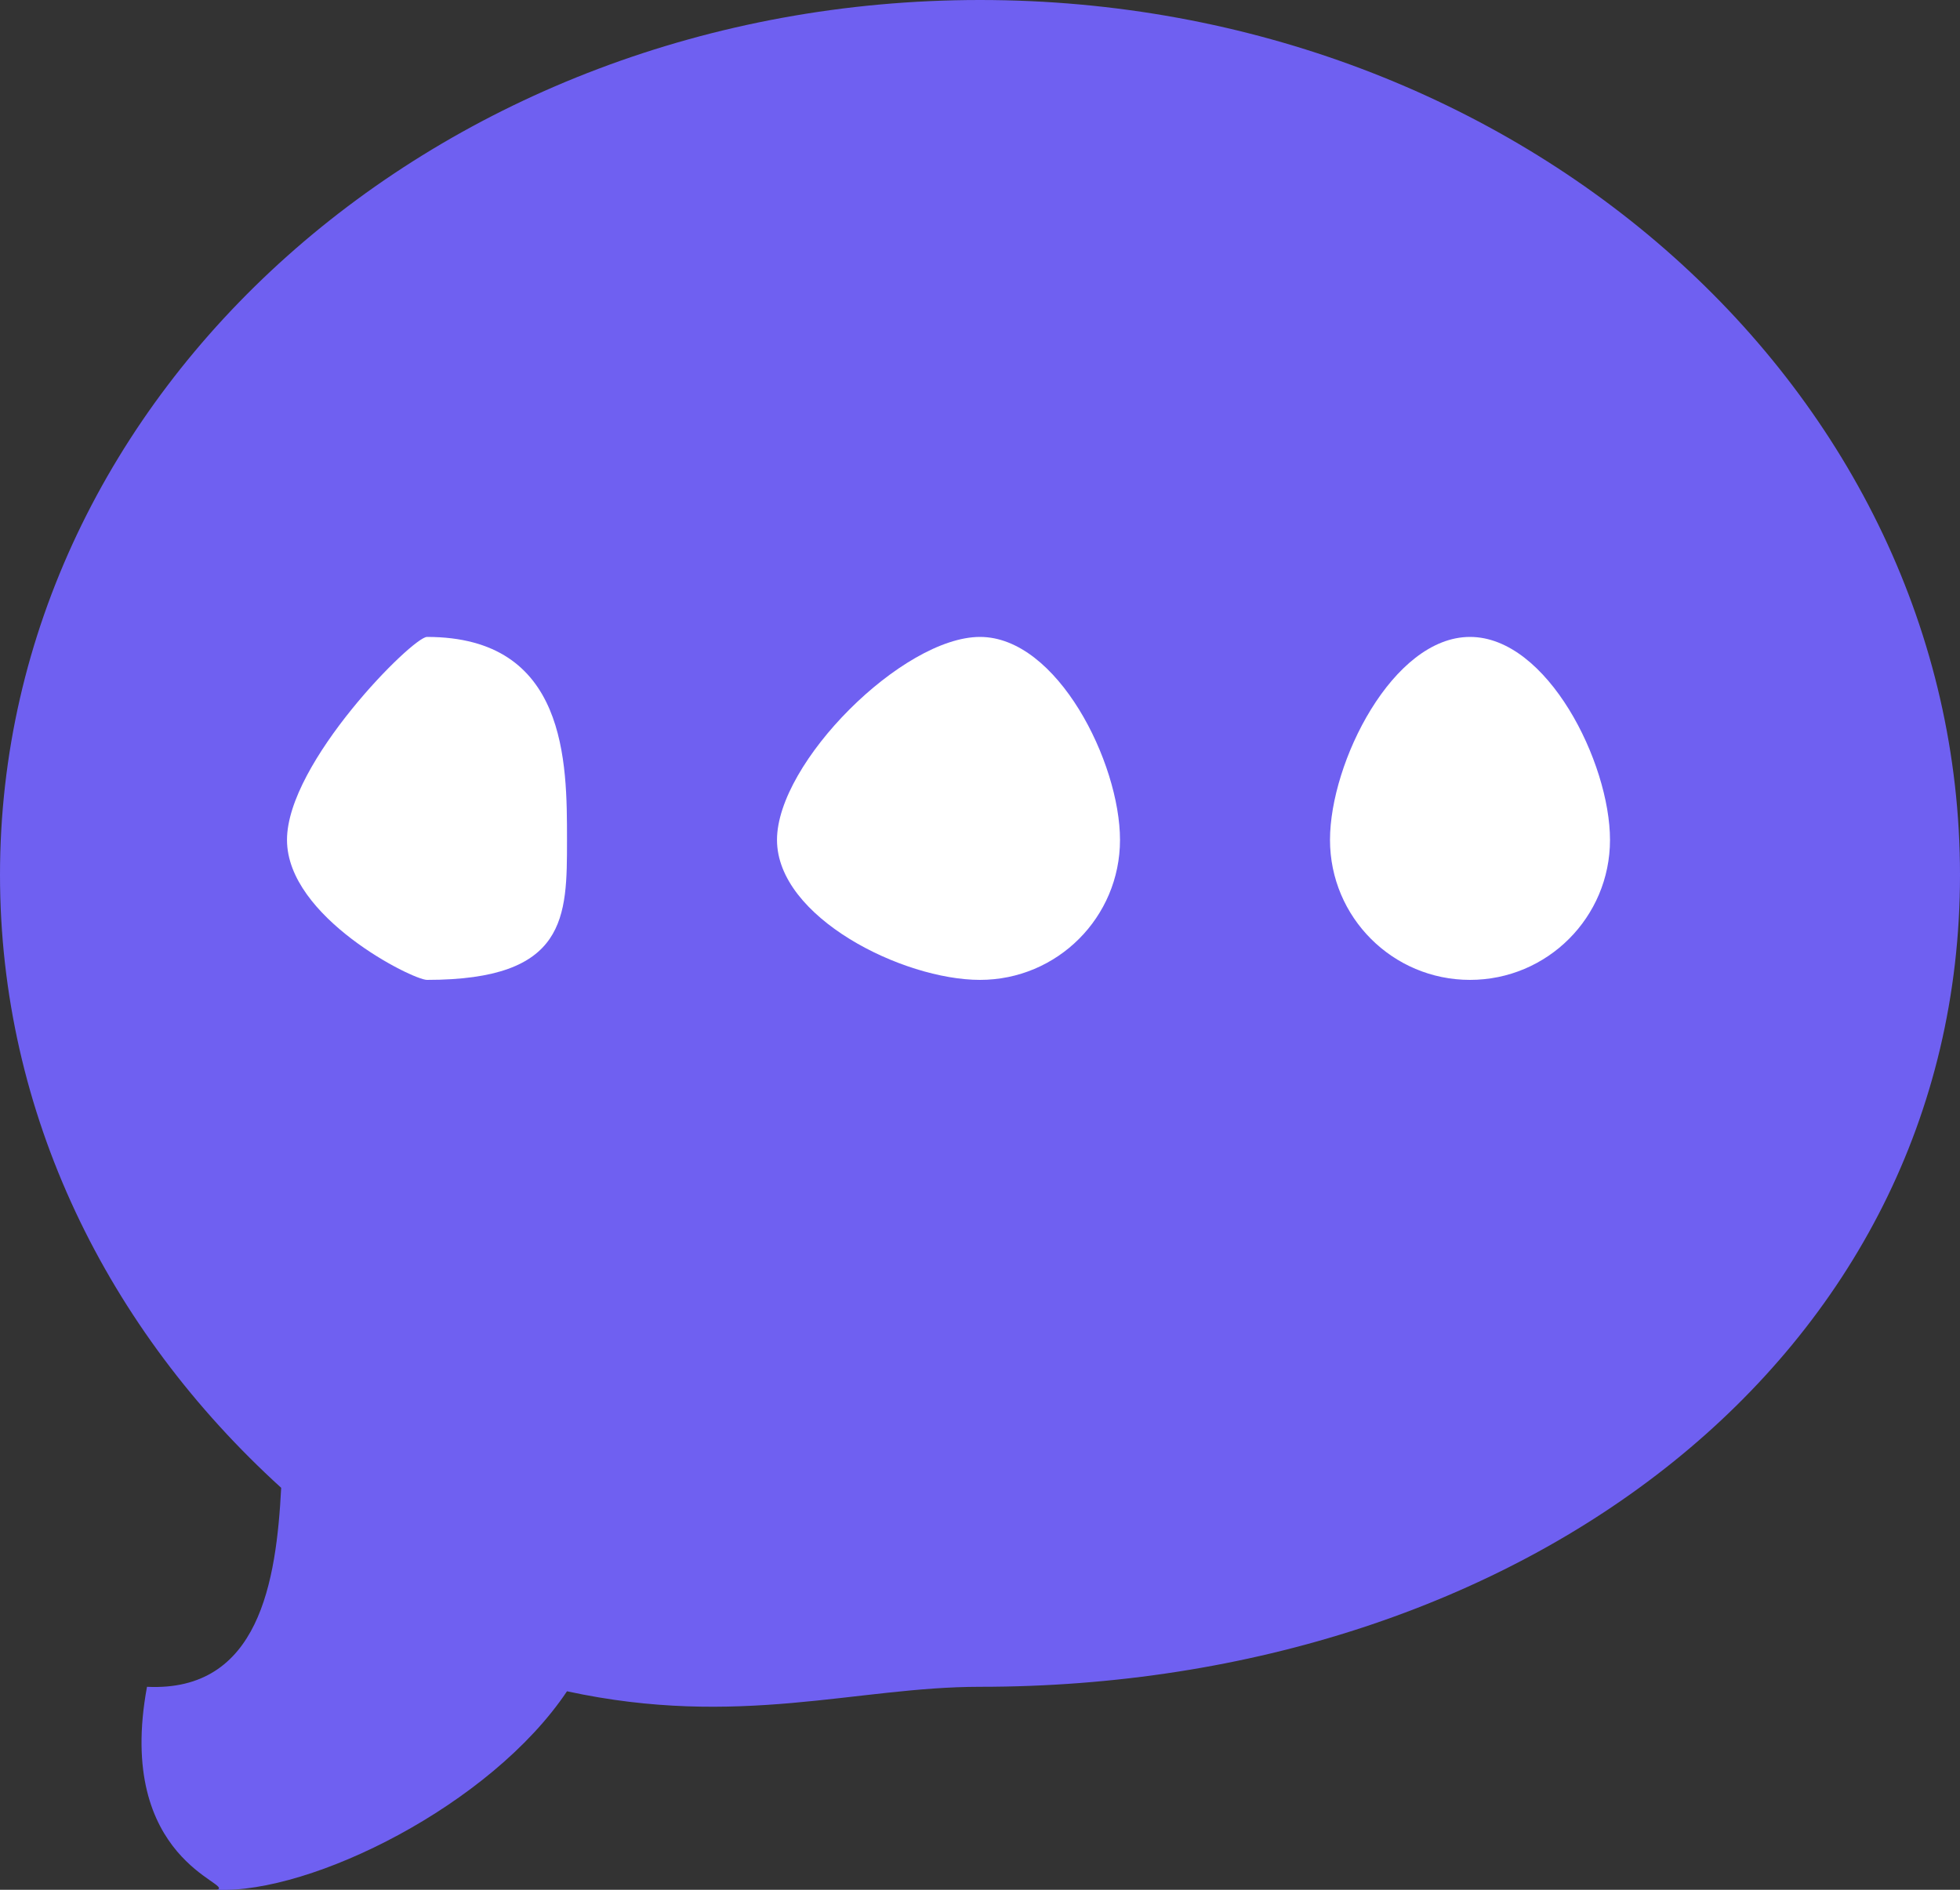
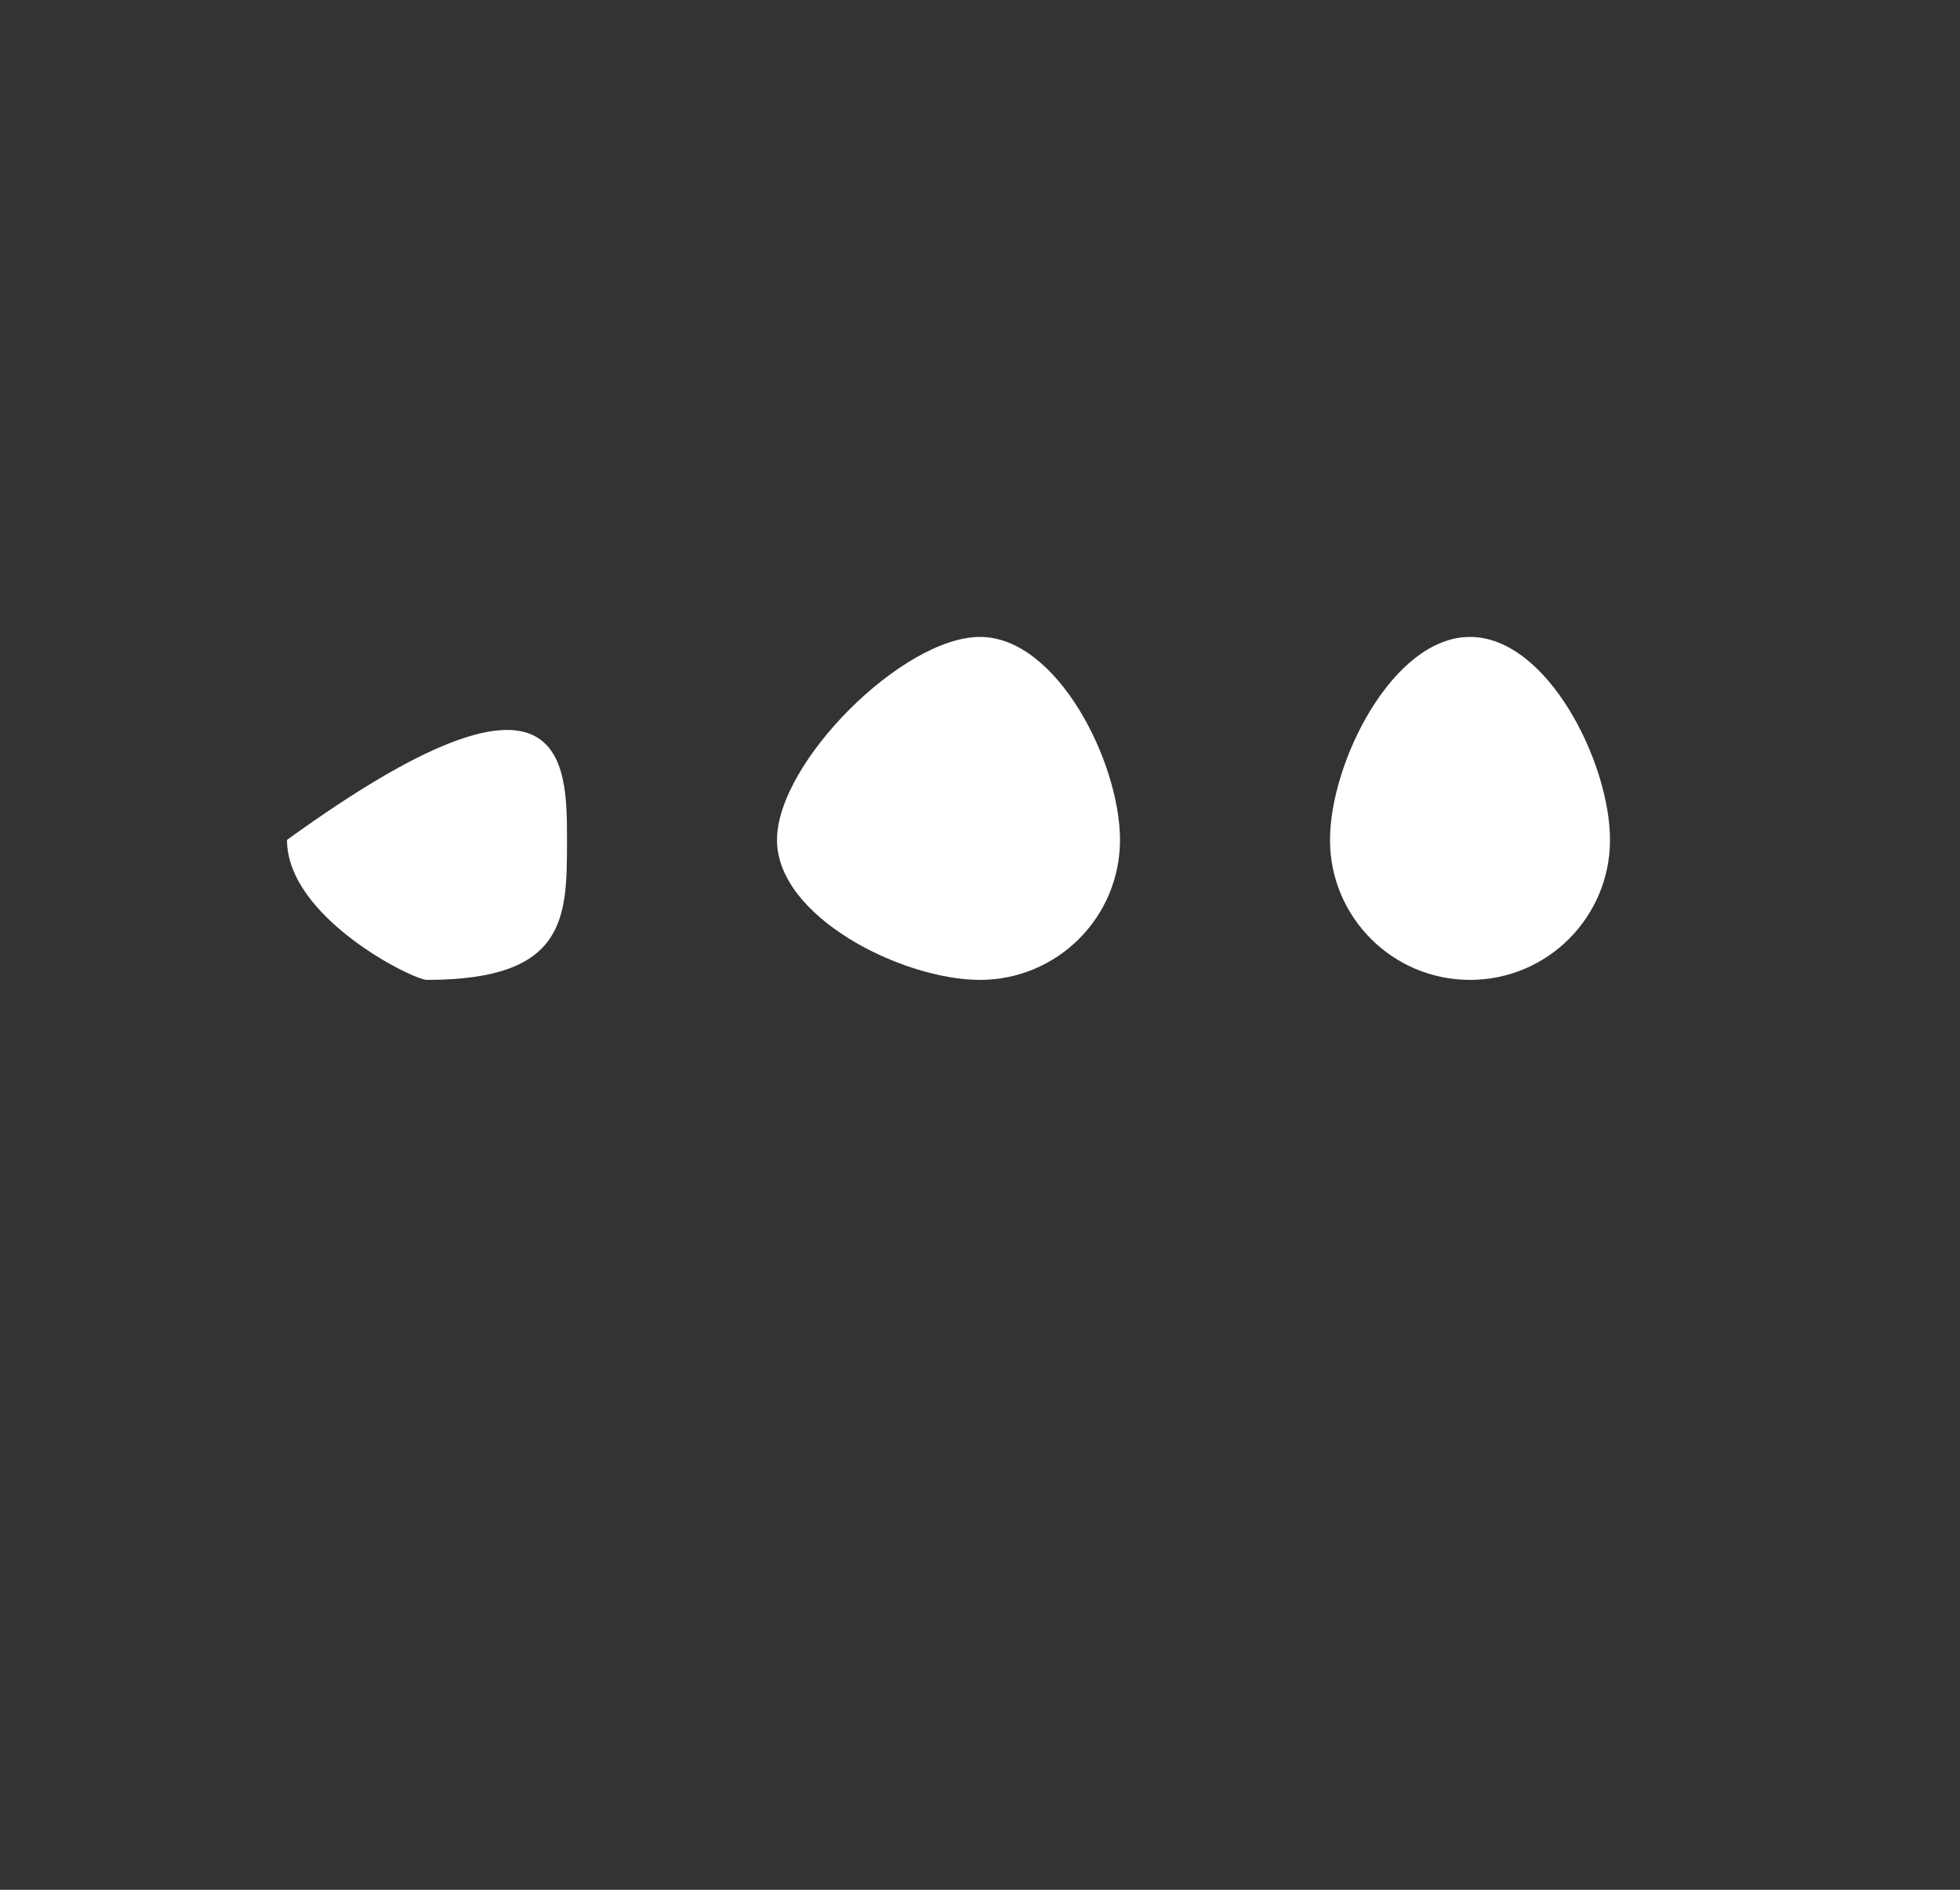
<svg xmlns="http://www.w3.org/2000/svg" width="28px" height="27px">
  <rect width="100%" height="100%" fill="#333333" stroke="none" />
-   <path fill-rule="evenodd" fill="rgb(111, 96, 241)" d="M14.000,24.1 C12.236,24.1 10.555,24.696 8.1,24.164 C7.008,25.795 4.444,27.058 3.1,27.000 C3.370,26.918 1.640,26.583 2.1,24.1 C3.706,24.177 3.947,22.592 4.017,21.257 C1.535,19.001 -0.000,15.912 -0.000,12.500 C-0.000,5.596 6.268,-0.000 14.000,-0.000 C21.732,-0.000 28.000,5.596 28.000,12.500 C28.000,19.404 21.732,24.1 14.000,24.1 Z" />
-   <path fill-rule="evenodd" fill="rgb(255, 255, 255)" d="M21.000,14.000 C19.895,14.000 19.000,13.105 19.000,12.000 C19.000,10.895 19.895,9.1 21.000,9.1 C22.105,9.1 23.000,10.895 23.000,12.000 C23.000,13.105 22.105,14.000 21.000,14.000 ZM14.000,14.000 C12.895,14.000 11.1,13.105 11.1,12.000 C11.1,10.895 12.895,9.1 14.000,9.1 C15.105,9.1 16.000,10.895 16.000,12.000 C16.000,13.105 15.105,14.000 14.000,14.000 ZM6.1,14.000 C5.895,14.000 4.1,13.105 4.1,12.000 C4.1,10.895 5.895,9.1 6.1,9.1 C8.105,9.1 8.1,10.895 8.1,12.000 C8.1,13.105 8.105,14.000 6.1,14.000 Z" />
+   <path fill-rule="evenodd" fill="rgb(255, 255, 255)" d="M21.000,14.000 C19.895,14.000 19.000,13.105 19.000,12.000 C19.000,10.895 19.895,9.1 21.000,9.1 C22.105,9.1 23.000,10.895 23.000,12.000 C23.000,13.105 22.105,14.000 21.000,14.000 ZM14.000,14.000 C12.895,14.000 11.1,13.105 11.1,12.000 C11.1,10.895 12.895,9.1 14.000,9.1 C15.105,9.1 16.000,10.895 16.000,12.000 C16.000,13.105 15.105,14.000 14.000,14.000 ZM6.1,14.000 C5.895,14.000 4.1,13.105 4.1,12.000 C8.105,9.1 8.1,10.895 8.1,12.000 C8.1,13.105 8.105,14.000 6.1,14.000 Z" />
</svg>